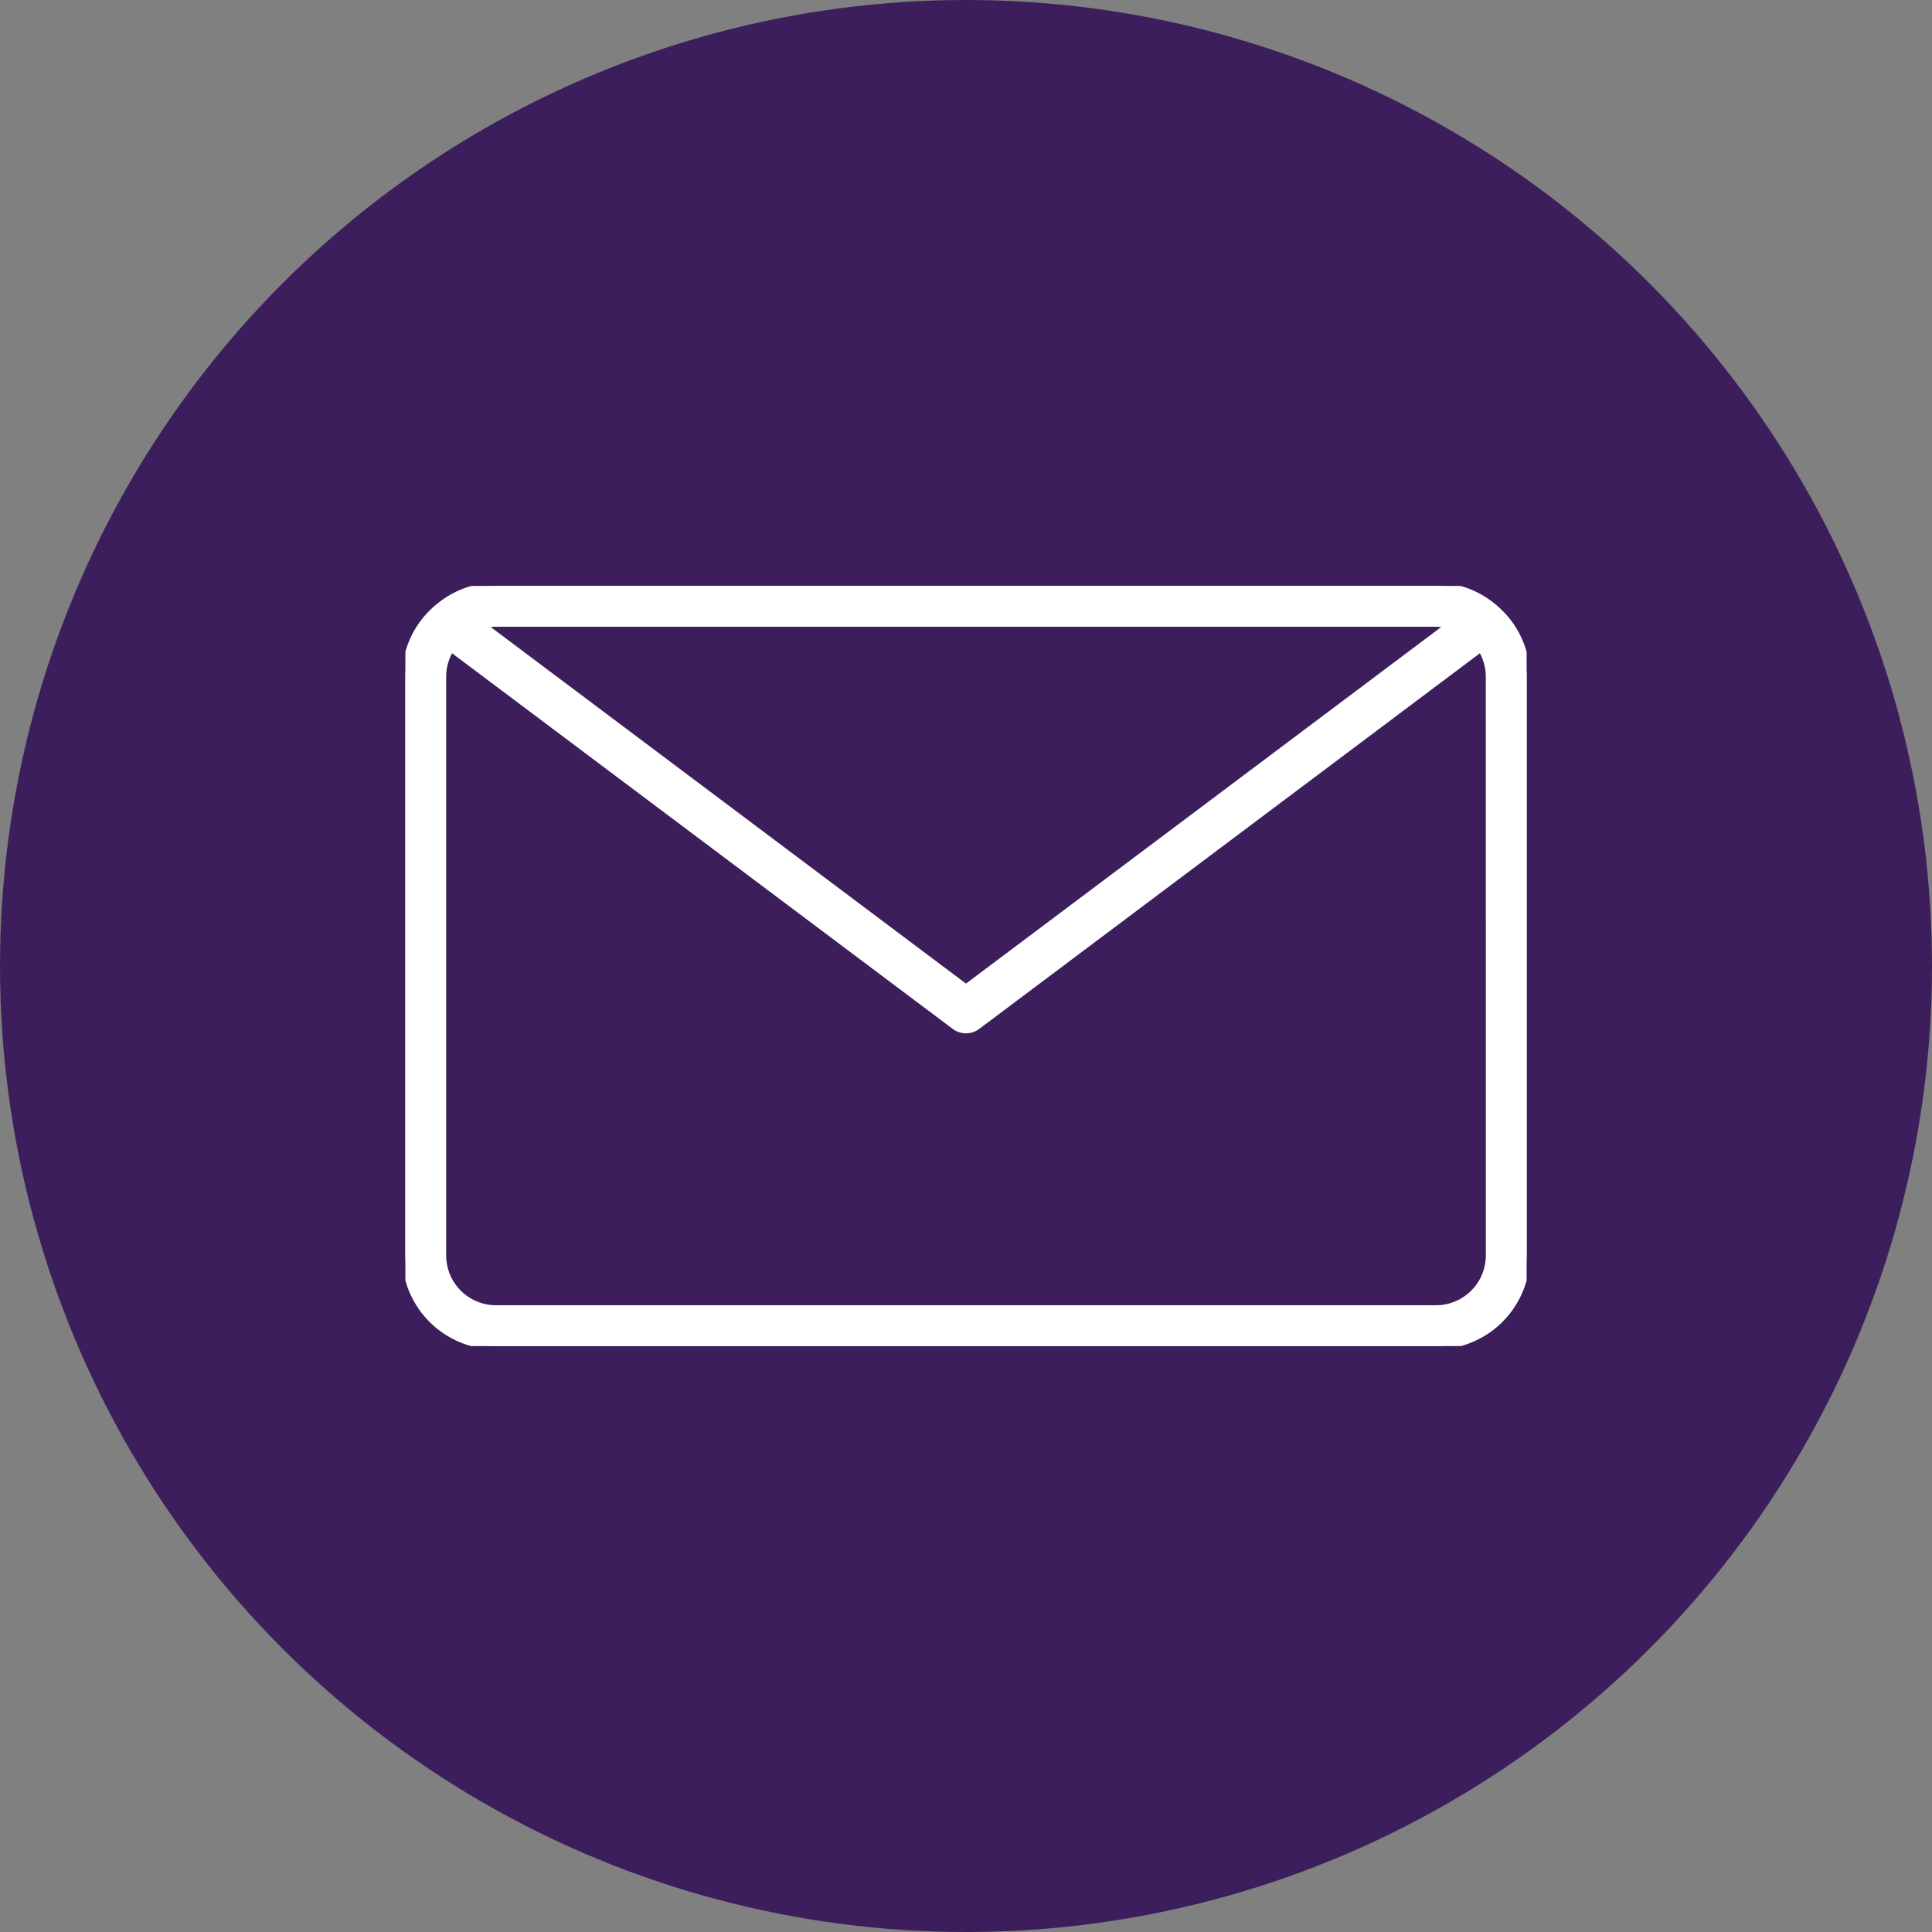
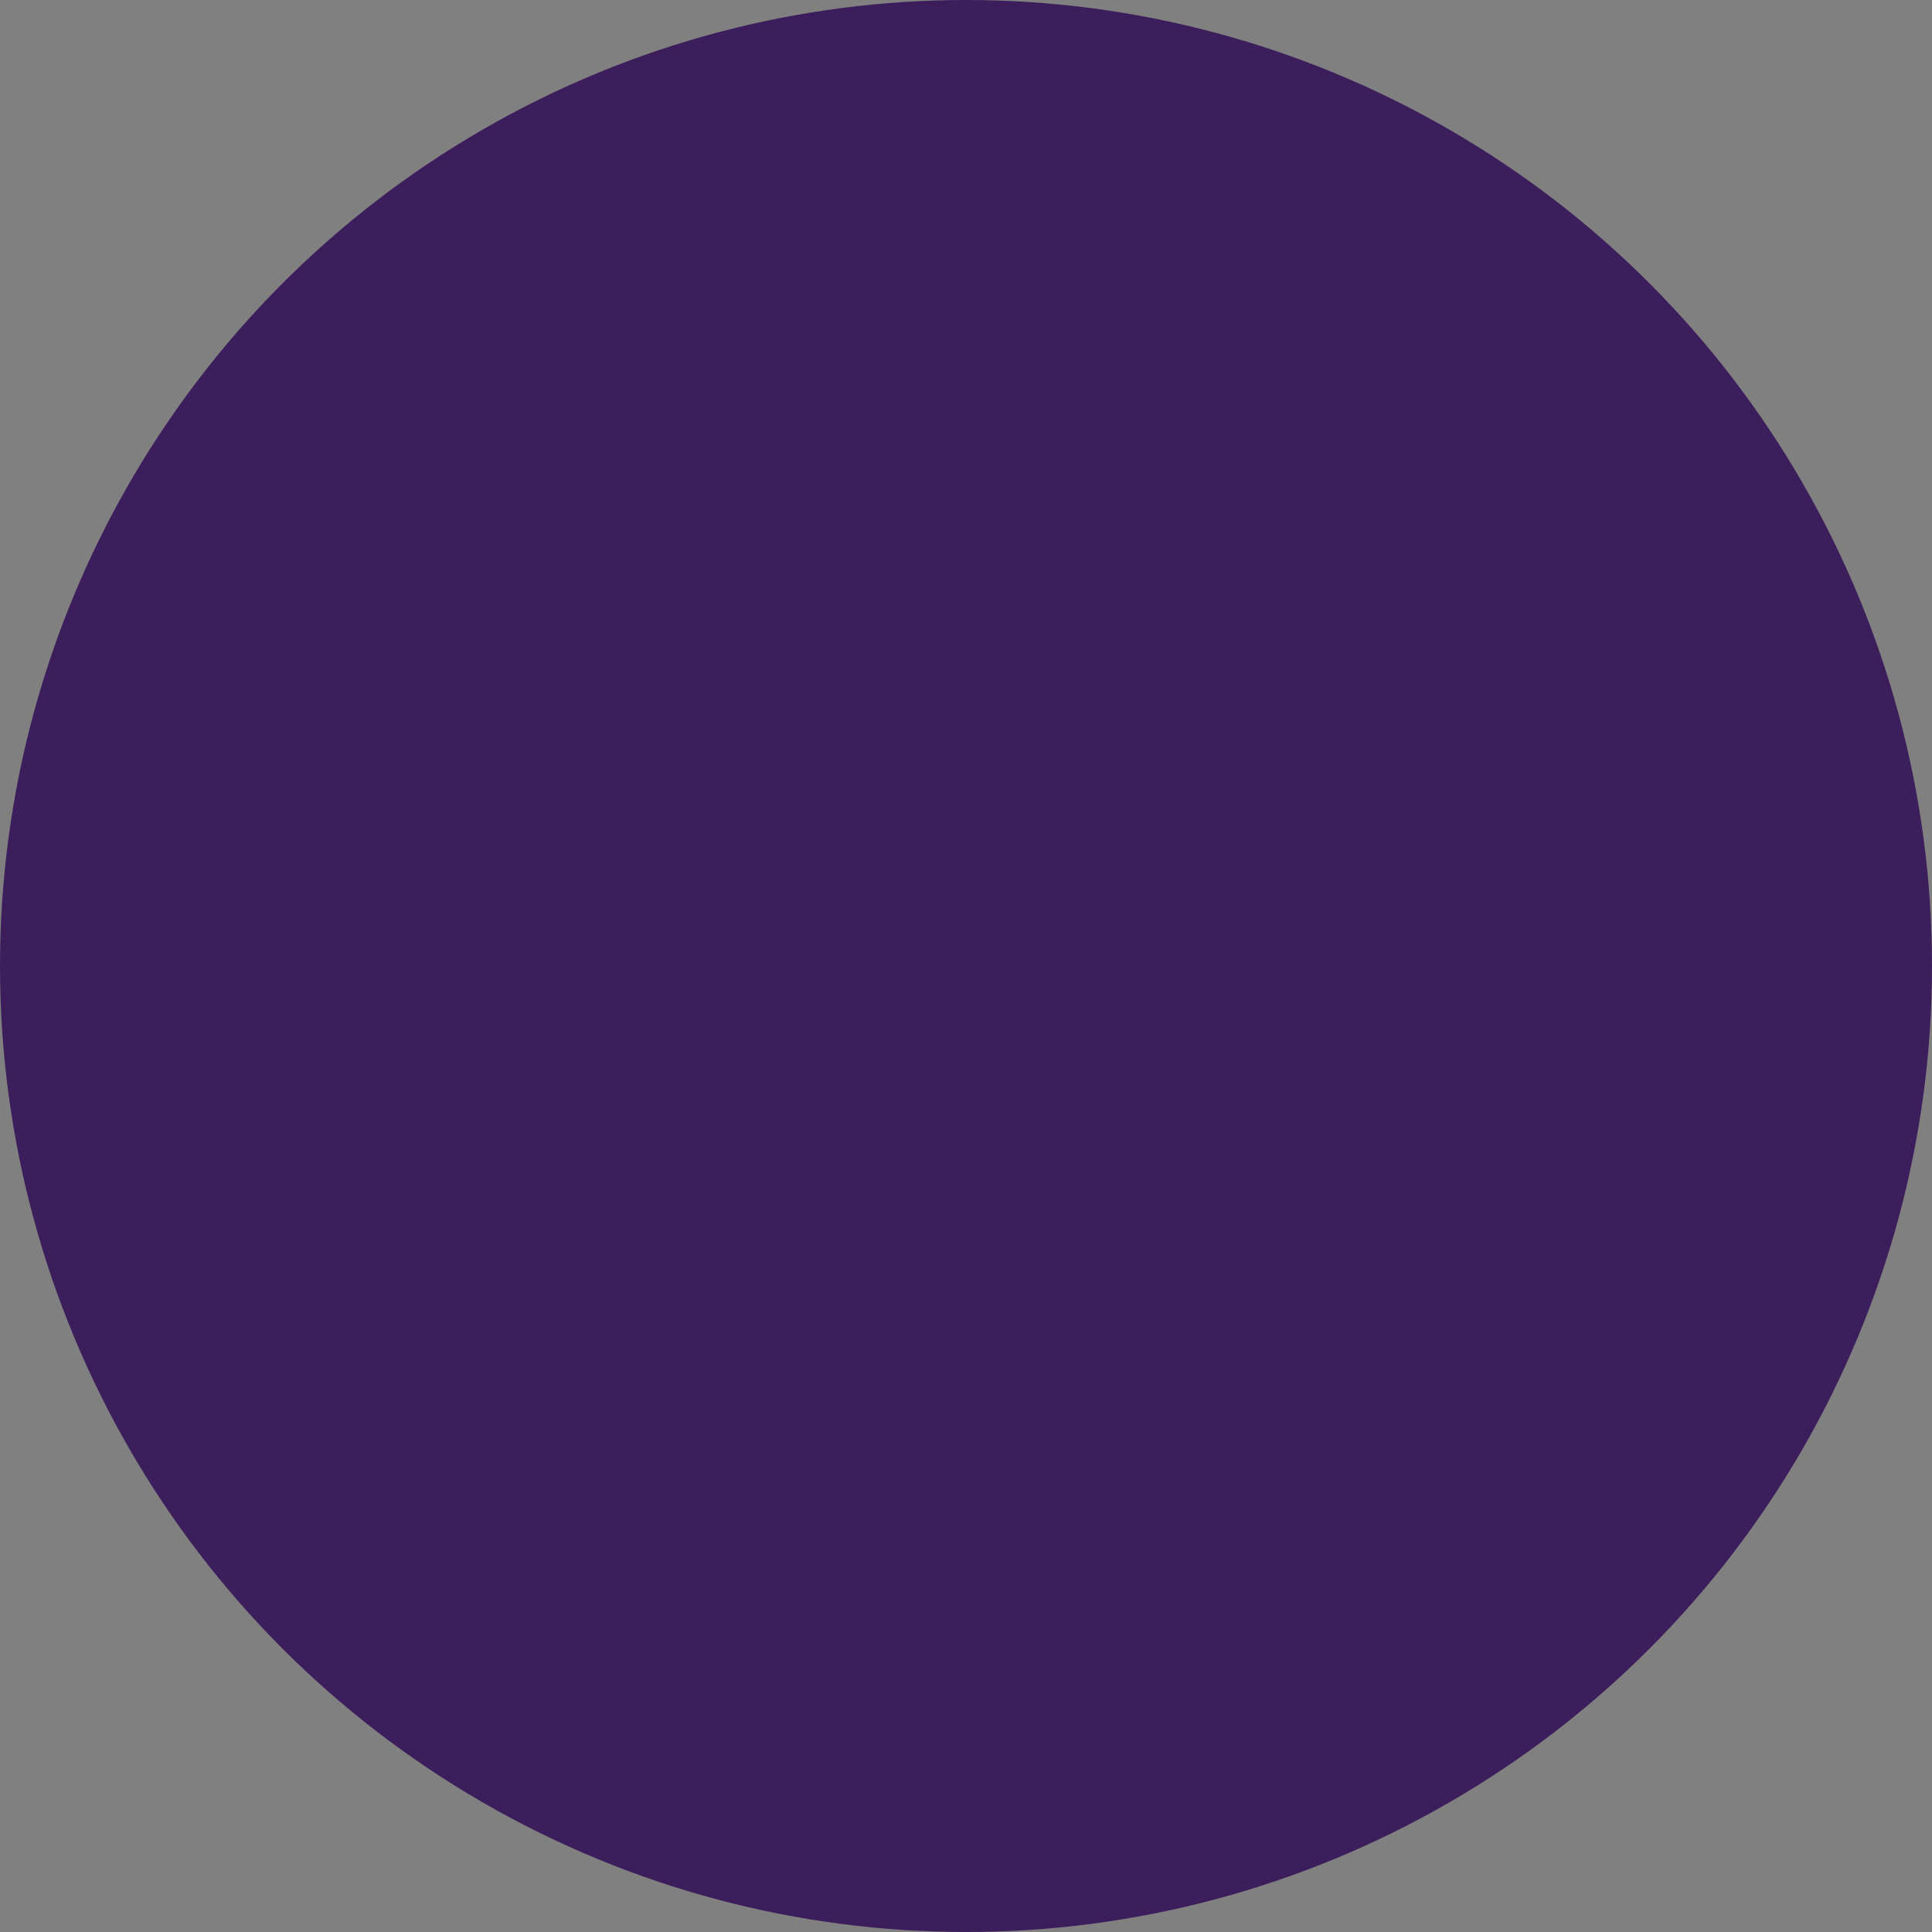
<svg xmlns="http://www.w3.org/2000/svg" width="283.291" height="283.292" viewBox="0 0 283.291 283.292">
  <rect x="0" y="0" width="283.291" height="283.292" fill="#808080" stroke="none" />
  <defs>
    <clipPath id="clip-path">
      <rect id="Rectangle_1906" data-name="Rectangle 1906" width="164.406" height="111.453" fill="#fff" stroke="#fff" stroke-width="1" />
    </clipPath>
  </defs>
  <g id="Group_3152" data-name="Group 3152" transform="translate(-291.936 -2472.773)">
    <g id="Group_3108" data-name="Group 3108" transform="translate(291.936 2472.773)">
      <g id="Group_3098" data-name="Group 3098" transform="translate(0 0)">
        <g id="Group_2702" data-name="Group 2702">
          <ellipse id="Ellipse_47" data-name="Ellipse 47" cx="141.646" cy="141.646" rx="141.646" ry="141.646" fill="#3d1e5c" />
        </g>
      </g>
    </g>
    <g id="Group_3786" data-name="Group 3786" transform="translate(351.378 2558.692)">
      <g id="Group_3786-2" data-name="Group 3786" clip-path="url(#clip-path)">
-         <path id="Path_63689" data-name="Path 63689" d="M159.772,3.288a2.846,2.846,0,0,0-.32-.264A13.16,13.16,0,0,0,151.115,0H13.29A13.155,13.155,0,0,0,4.952,3.025a2.881,2.881,0,0,0-.295.243A13.2,13.2,0,0,0,0,13.289V98.162a13.305,13.305,0,0,0,13.291,13.291H151.116a13.305,13.305,0,0,0,13.291-13.291V13.293a13.207,13.207,0,0,0-4.635-10Zm-8.656,2.19a7.716,7.716,0,0,1,1.958.279L82.2,58.932,11.329,5.758a7.724,7.724,0,0,1,1.958-.279Zm7.812,92.684a7.821,7.821,0,0,1-7.812,7.812H13.291a7.821,7.821,0,0,1-7.812-7.812V13.293A7.745,7.745,0,0,1,6.7,9.135L80.558,64.548a2.739,2.739,0,0,0,3.288,0L157.7,9.136a7.74,7.74,0,0,1,1.223,4.158Z" fill="#fff" stroke="#fff" stroke-width="1" />
-       </g>
+         </g>
    </g>
  </g>
</svg>